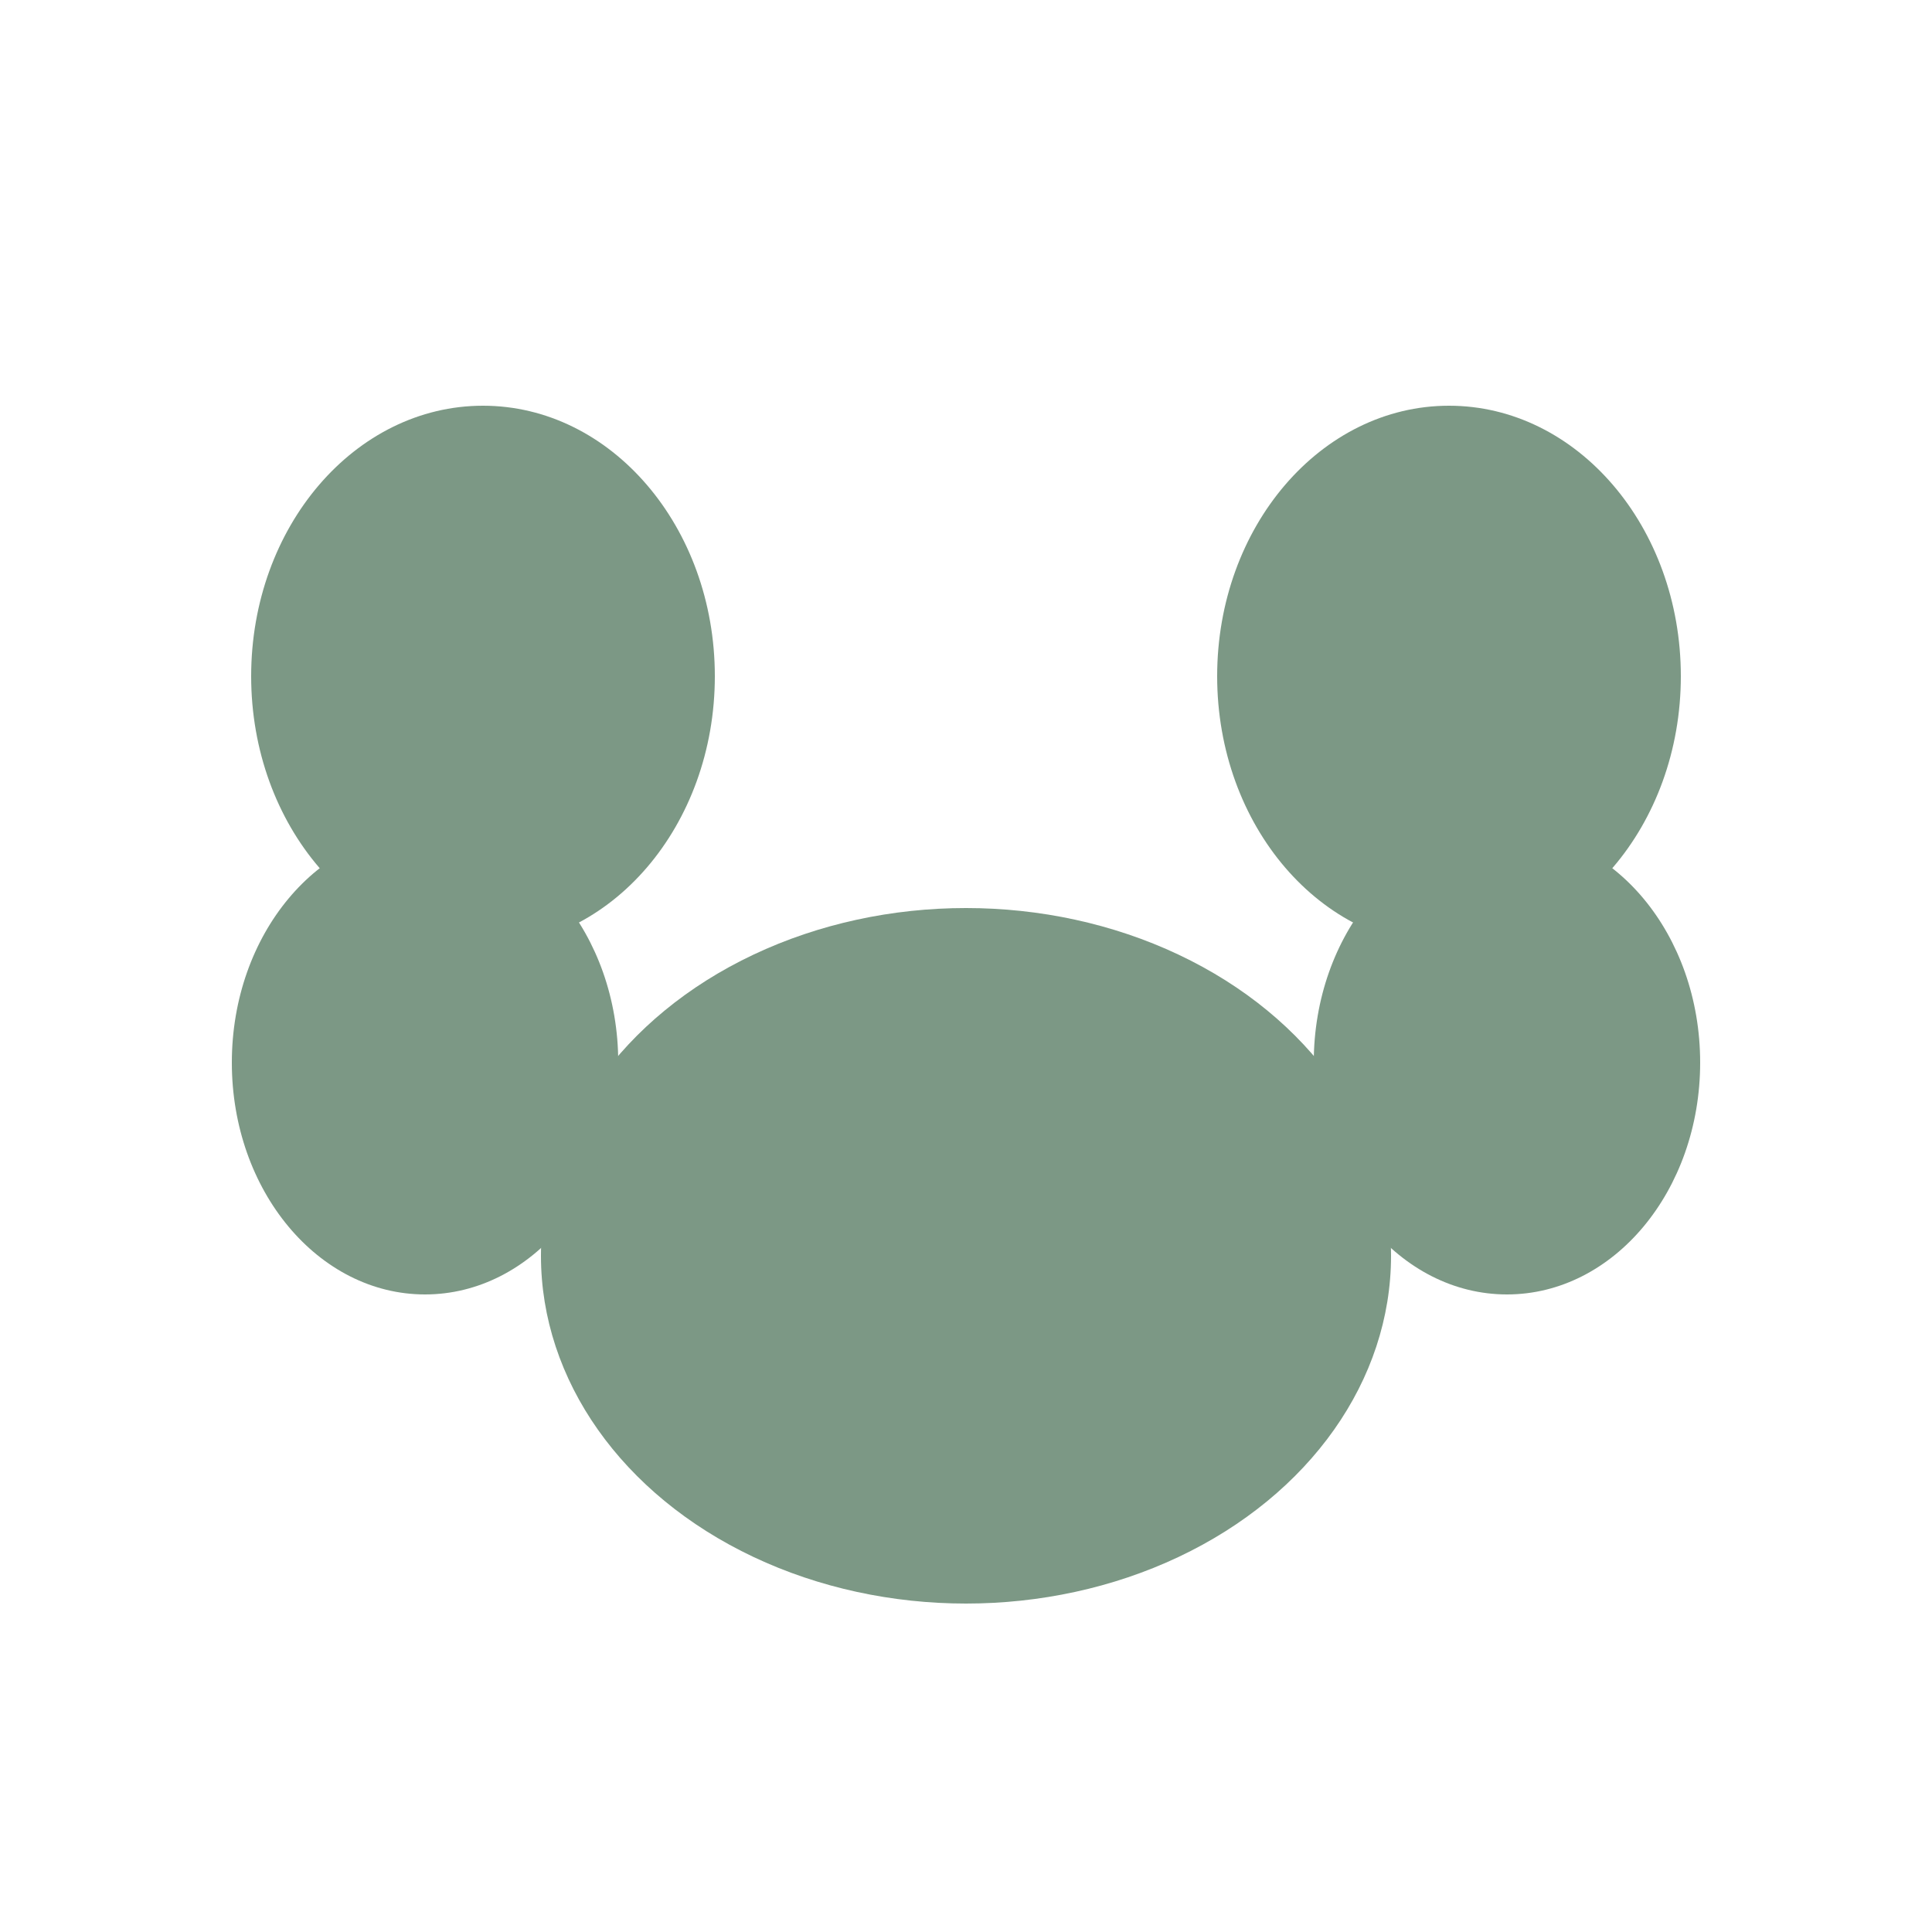
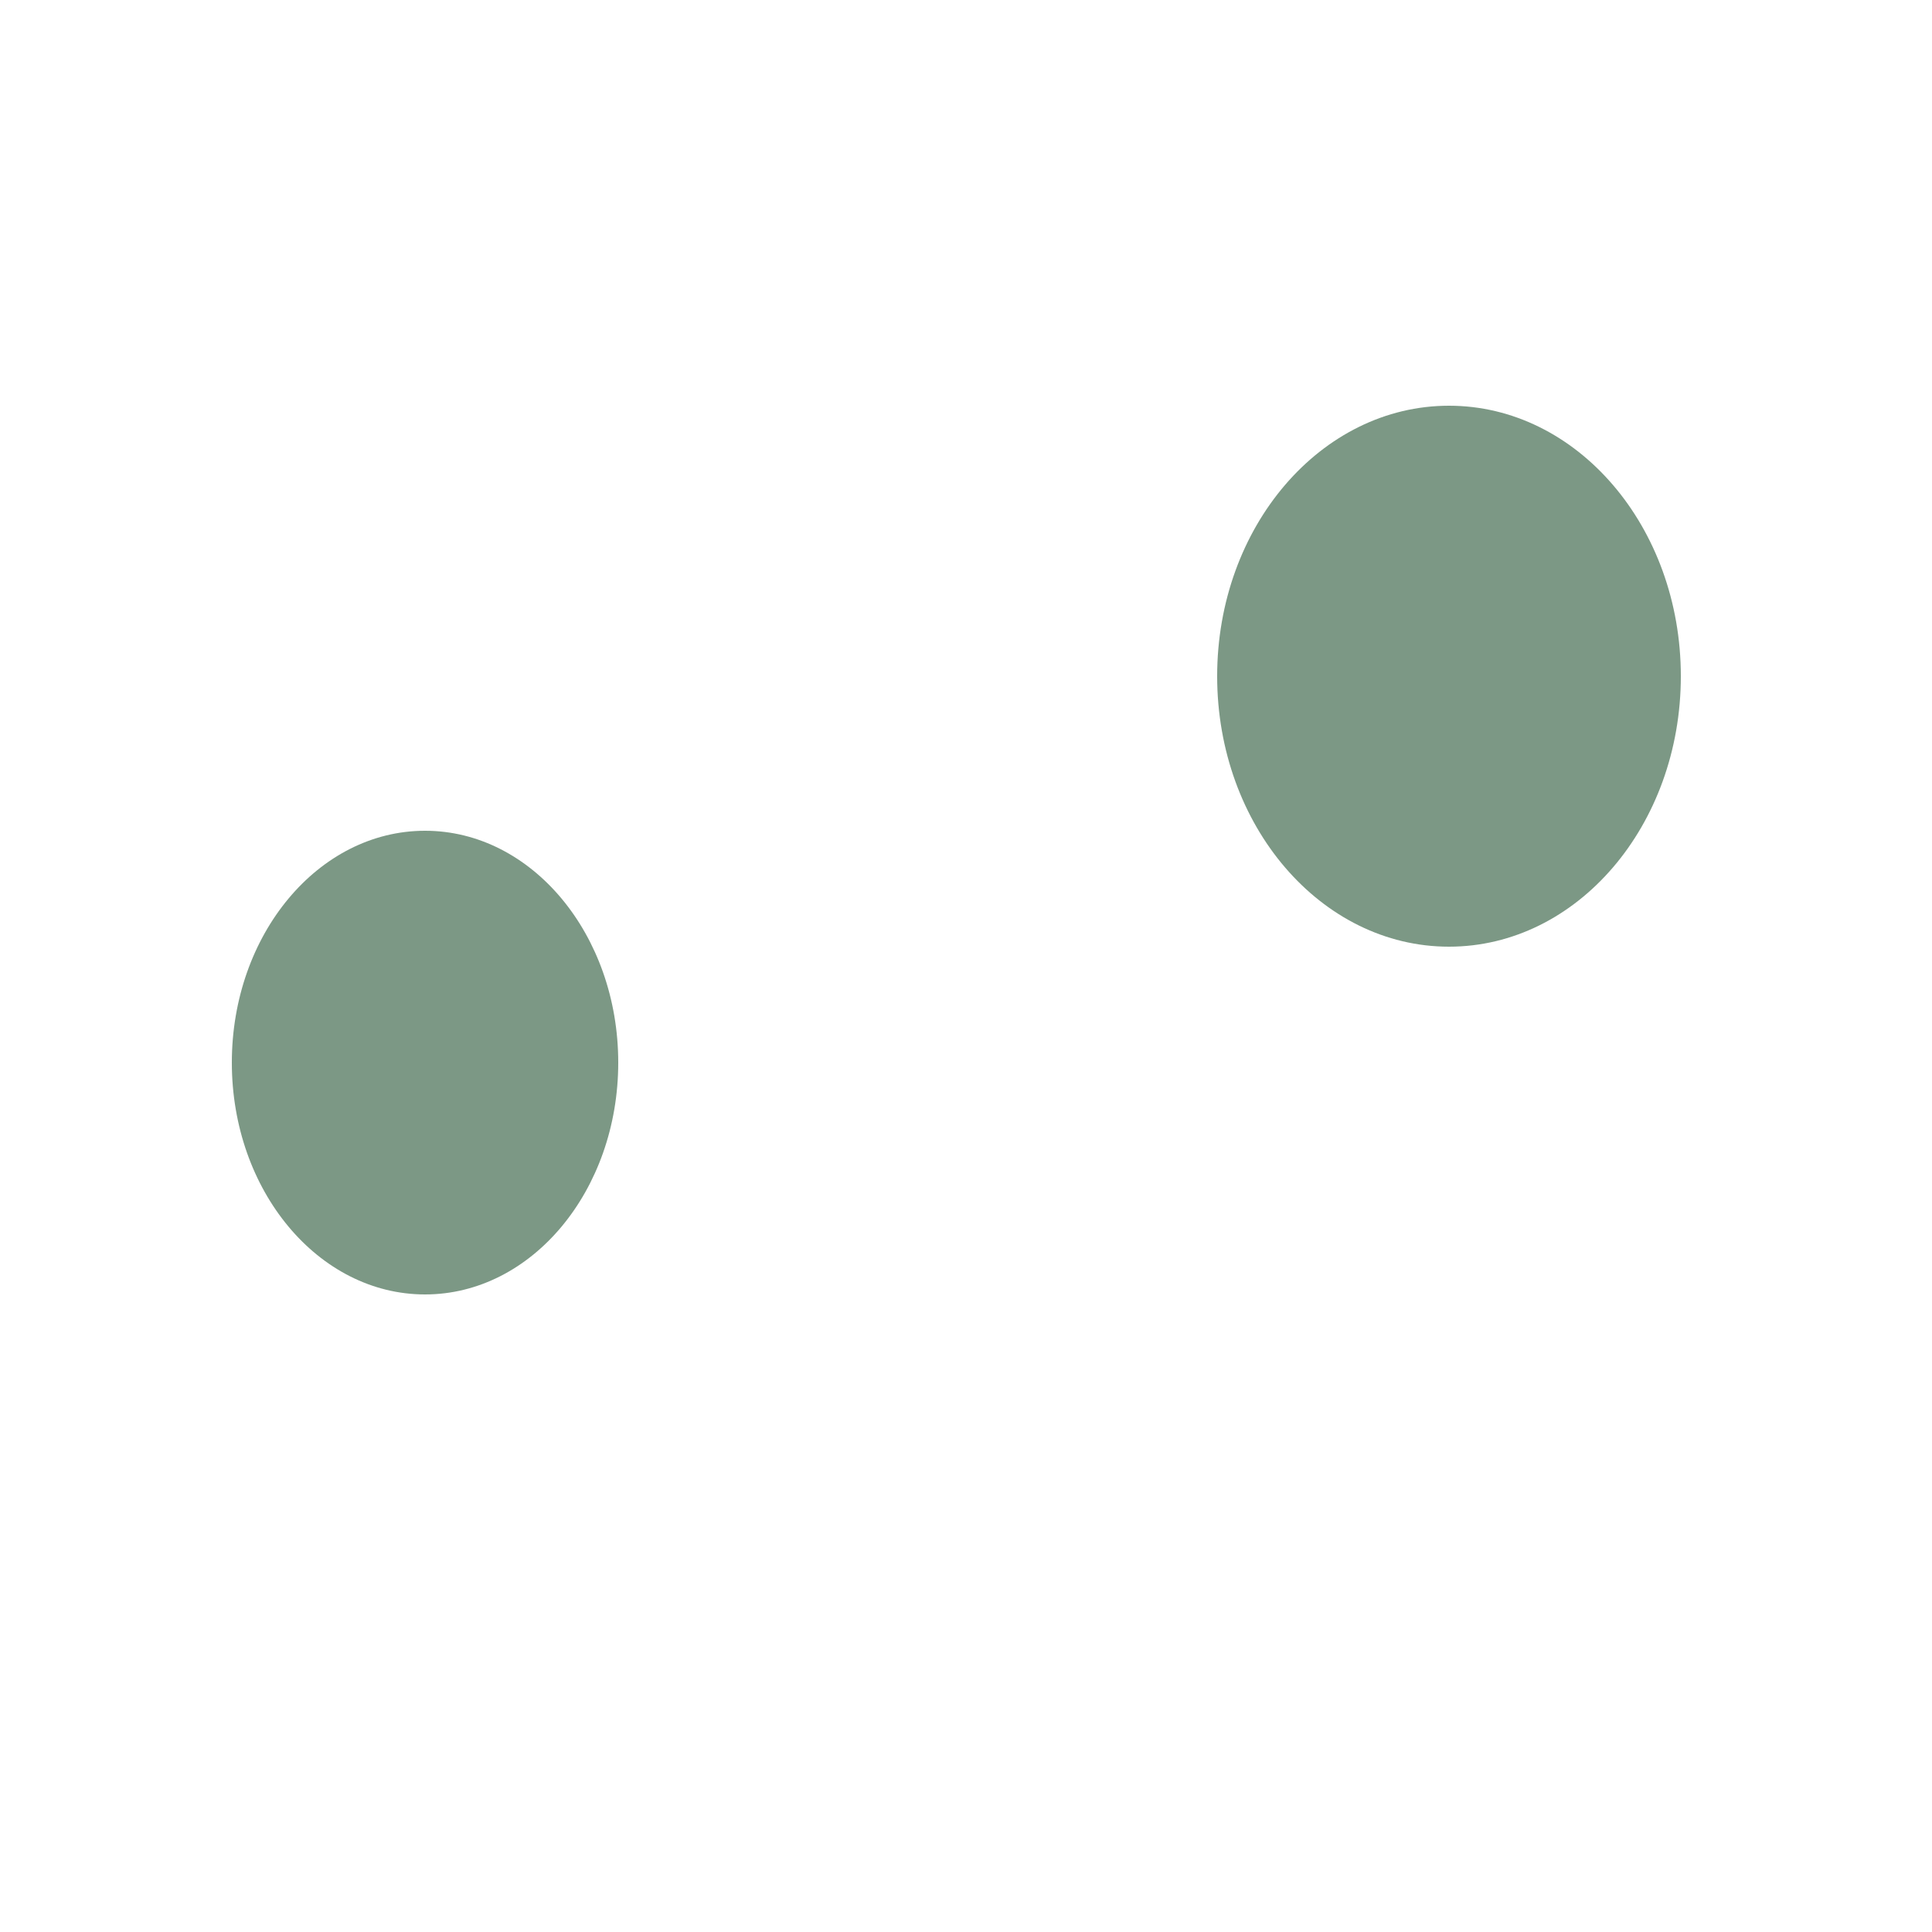
<svg xmlns="http://www.w3.org/2000/svg" viewBox="0 0 100 100" fill="#7C9885">
-   <ellipse cx="50" cy="65" rx="22" ry="18" />
-   <ellipse cx="25" cy="35" rx="12" ry="14" />
  <ellipse cx="75" cy="35" rx="12" ry="14" />
  <ellipse cx="22" cy="55" rx="10" ry="12" />
-   <ellipse cx="78" cy="55" rx="10" ry="12" />
</svg>